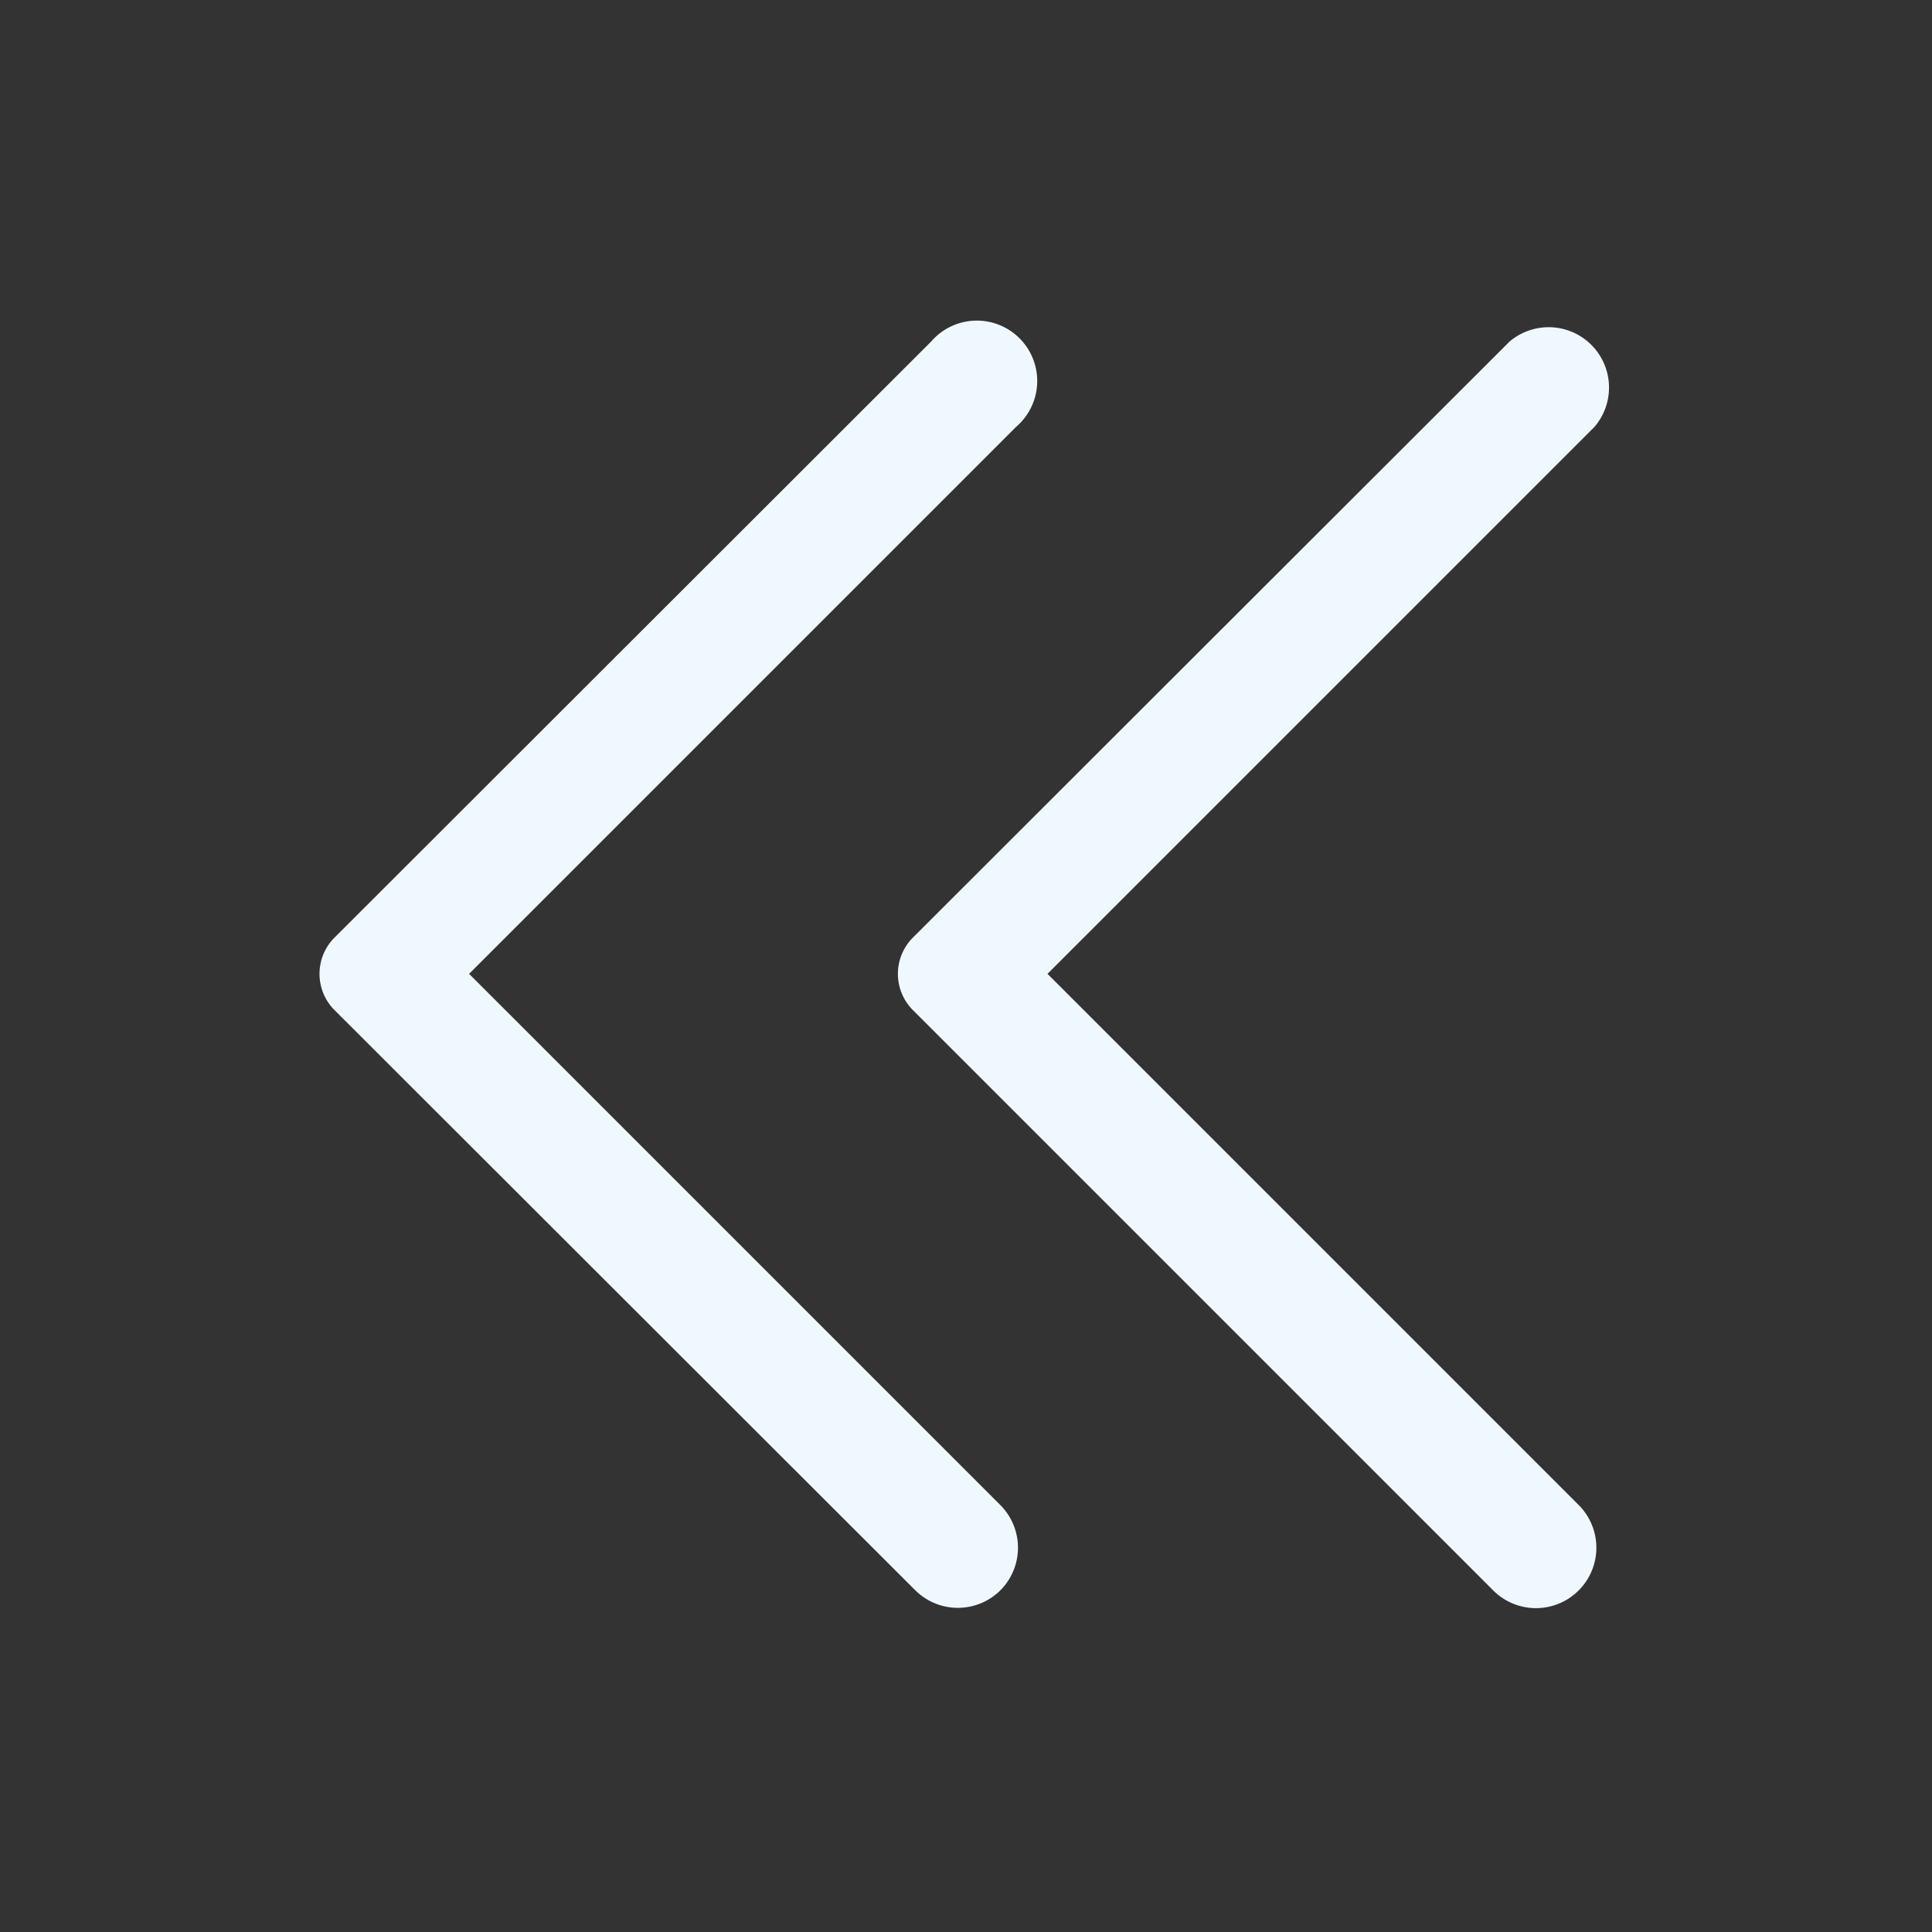
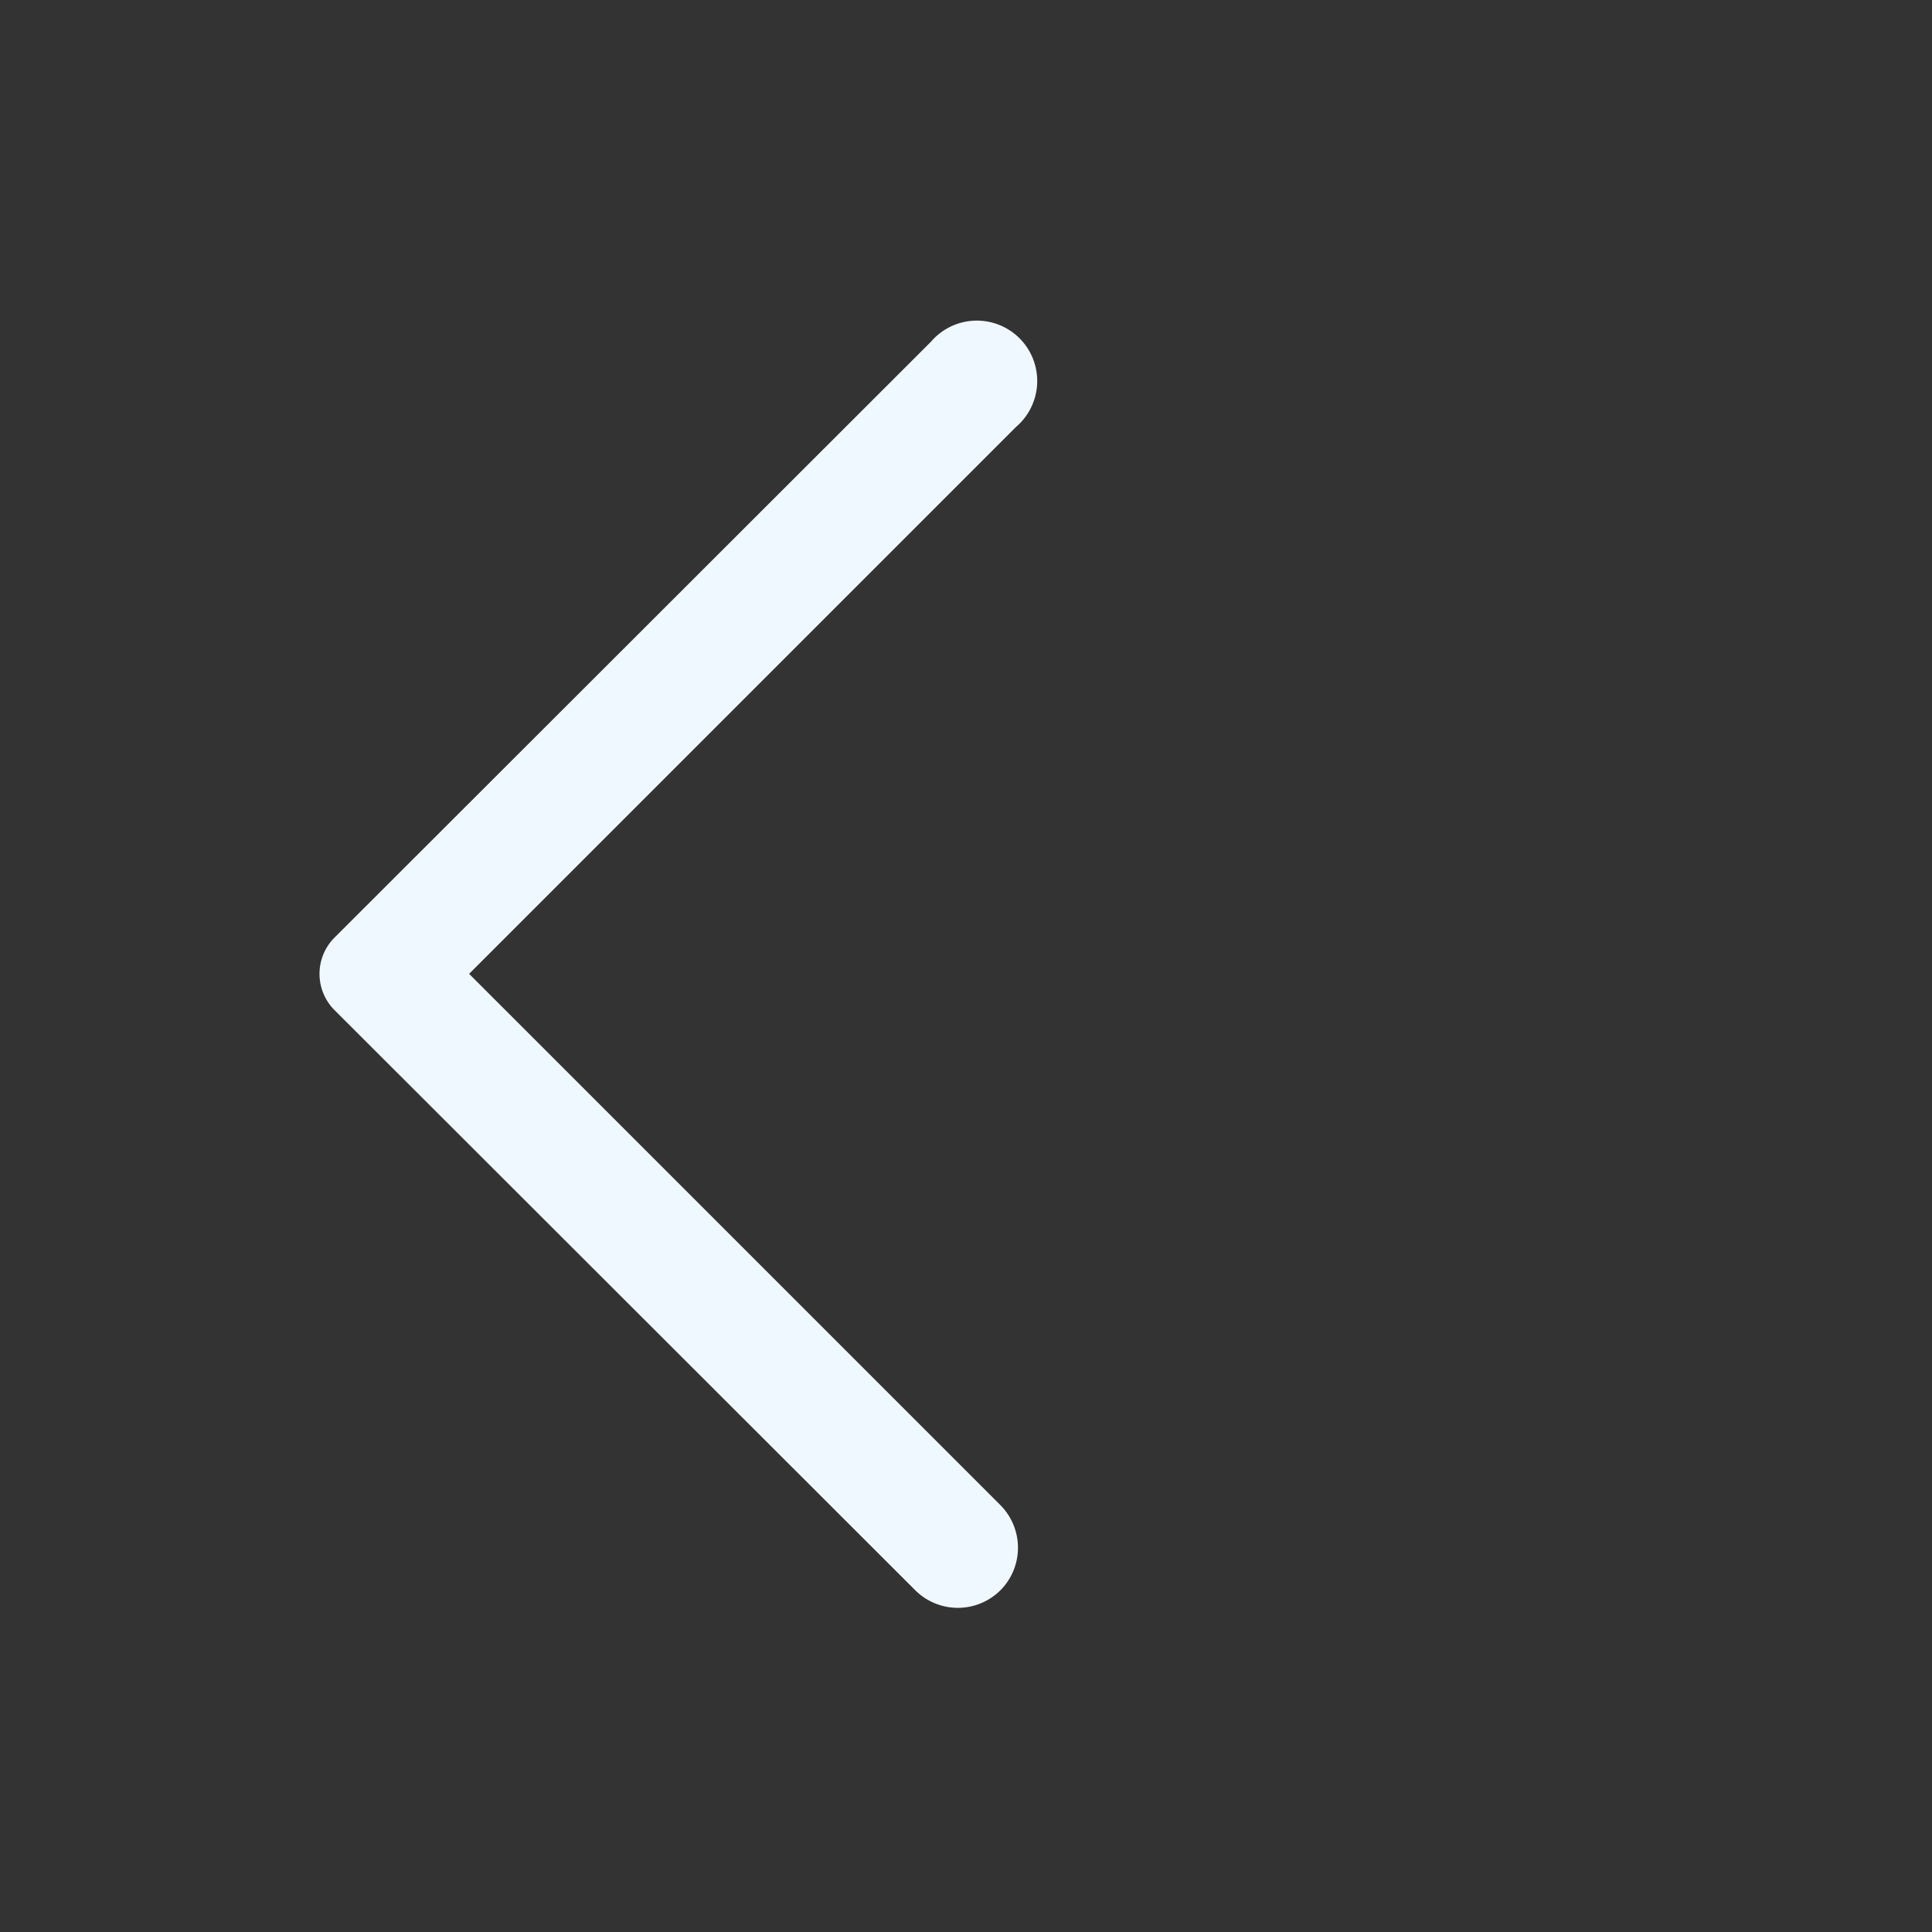
<svg xmlns="http://www.w3.org/2000/svg" viewBox="0 0 32 32">
  <rect x="0" y="0" width="32" height="32" fill="#333333" stroke="none" />
  <defs>
    <style>.cls-1{fill:#f0f8ffa3;}</style>
  </defs>
  <title />
  <g data-name="Layer 2" id="Layer_2">
-     <path class="cls-1" d="M15.12,15.53,25,5.66a1,1,0,0,1,1.41,1.41l-9.06,9.06,8.8,8.8a1,1,0,0,1,0,1.41h0a1,1,0,0,1-1.42,0l-9.61-9.61A.85.85,0,0,1,15.12,15.53Z" />
    <path class="cls-1" d="M5.54,15.53l9.88-9.87a1,1,0,1,1,1.41,1.41L7.77,16.13l8.8,8.8a1,1,0,0,1,0,1.41h0a1,1,0,0,1-1.41,0L5.54,16.73A.85.85,0,0,1,5.54,15.53Z" />
  </g>
</svg>